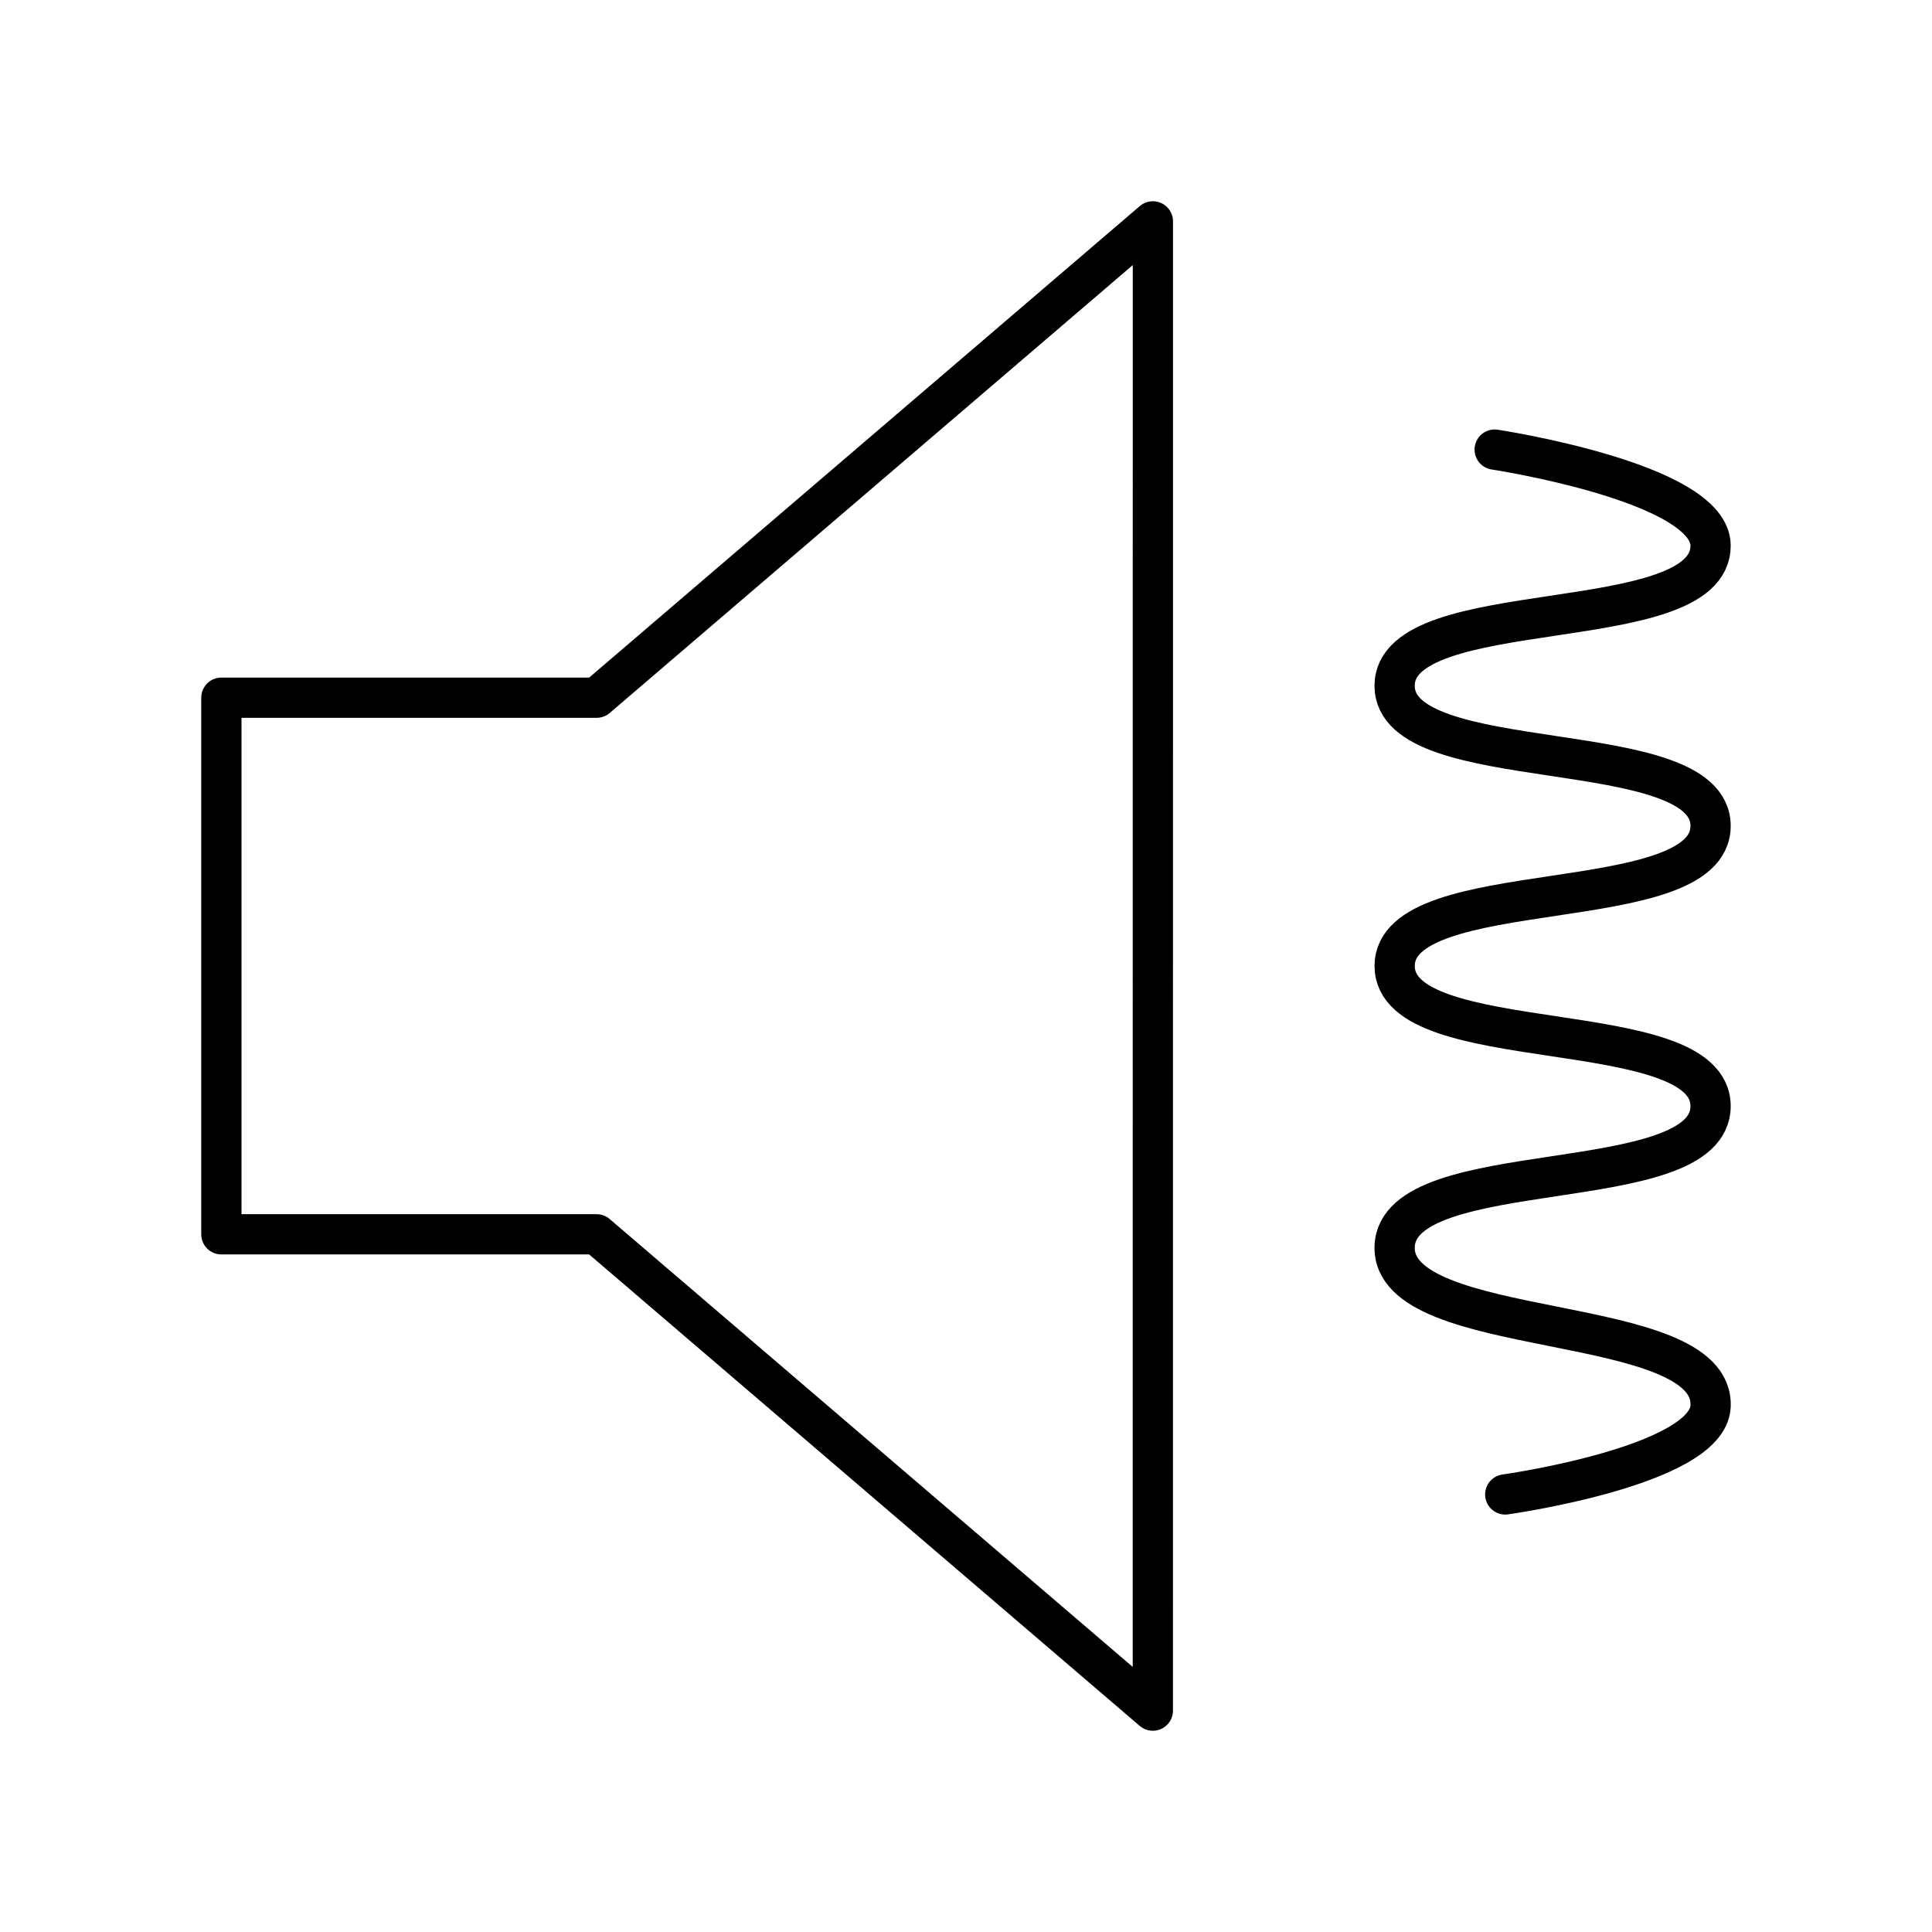
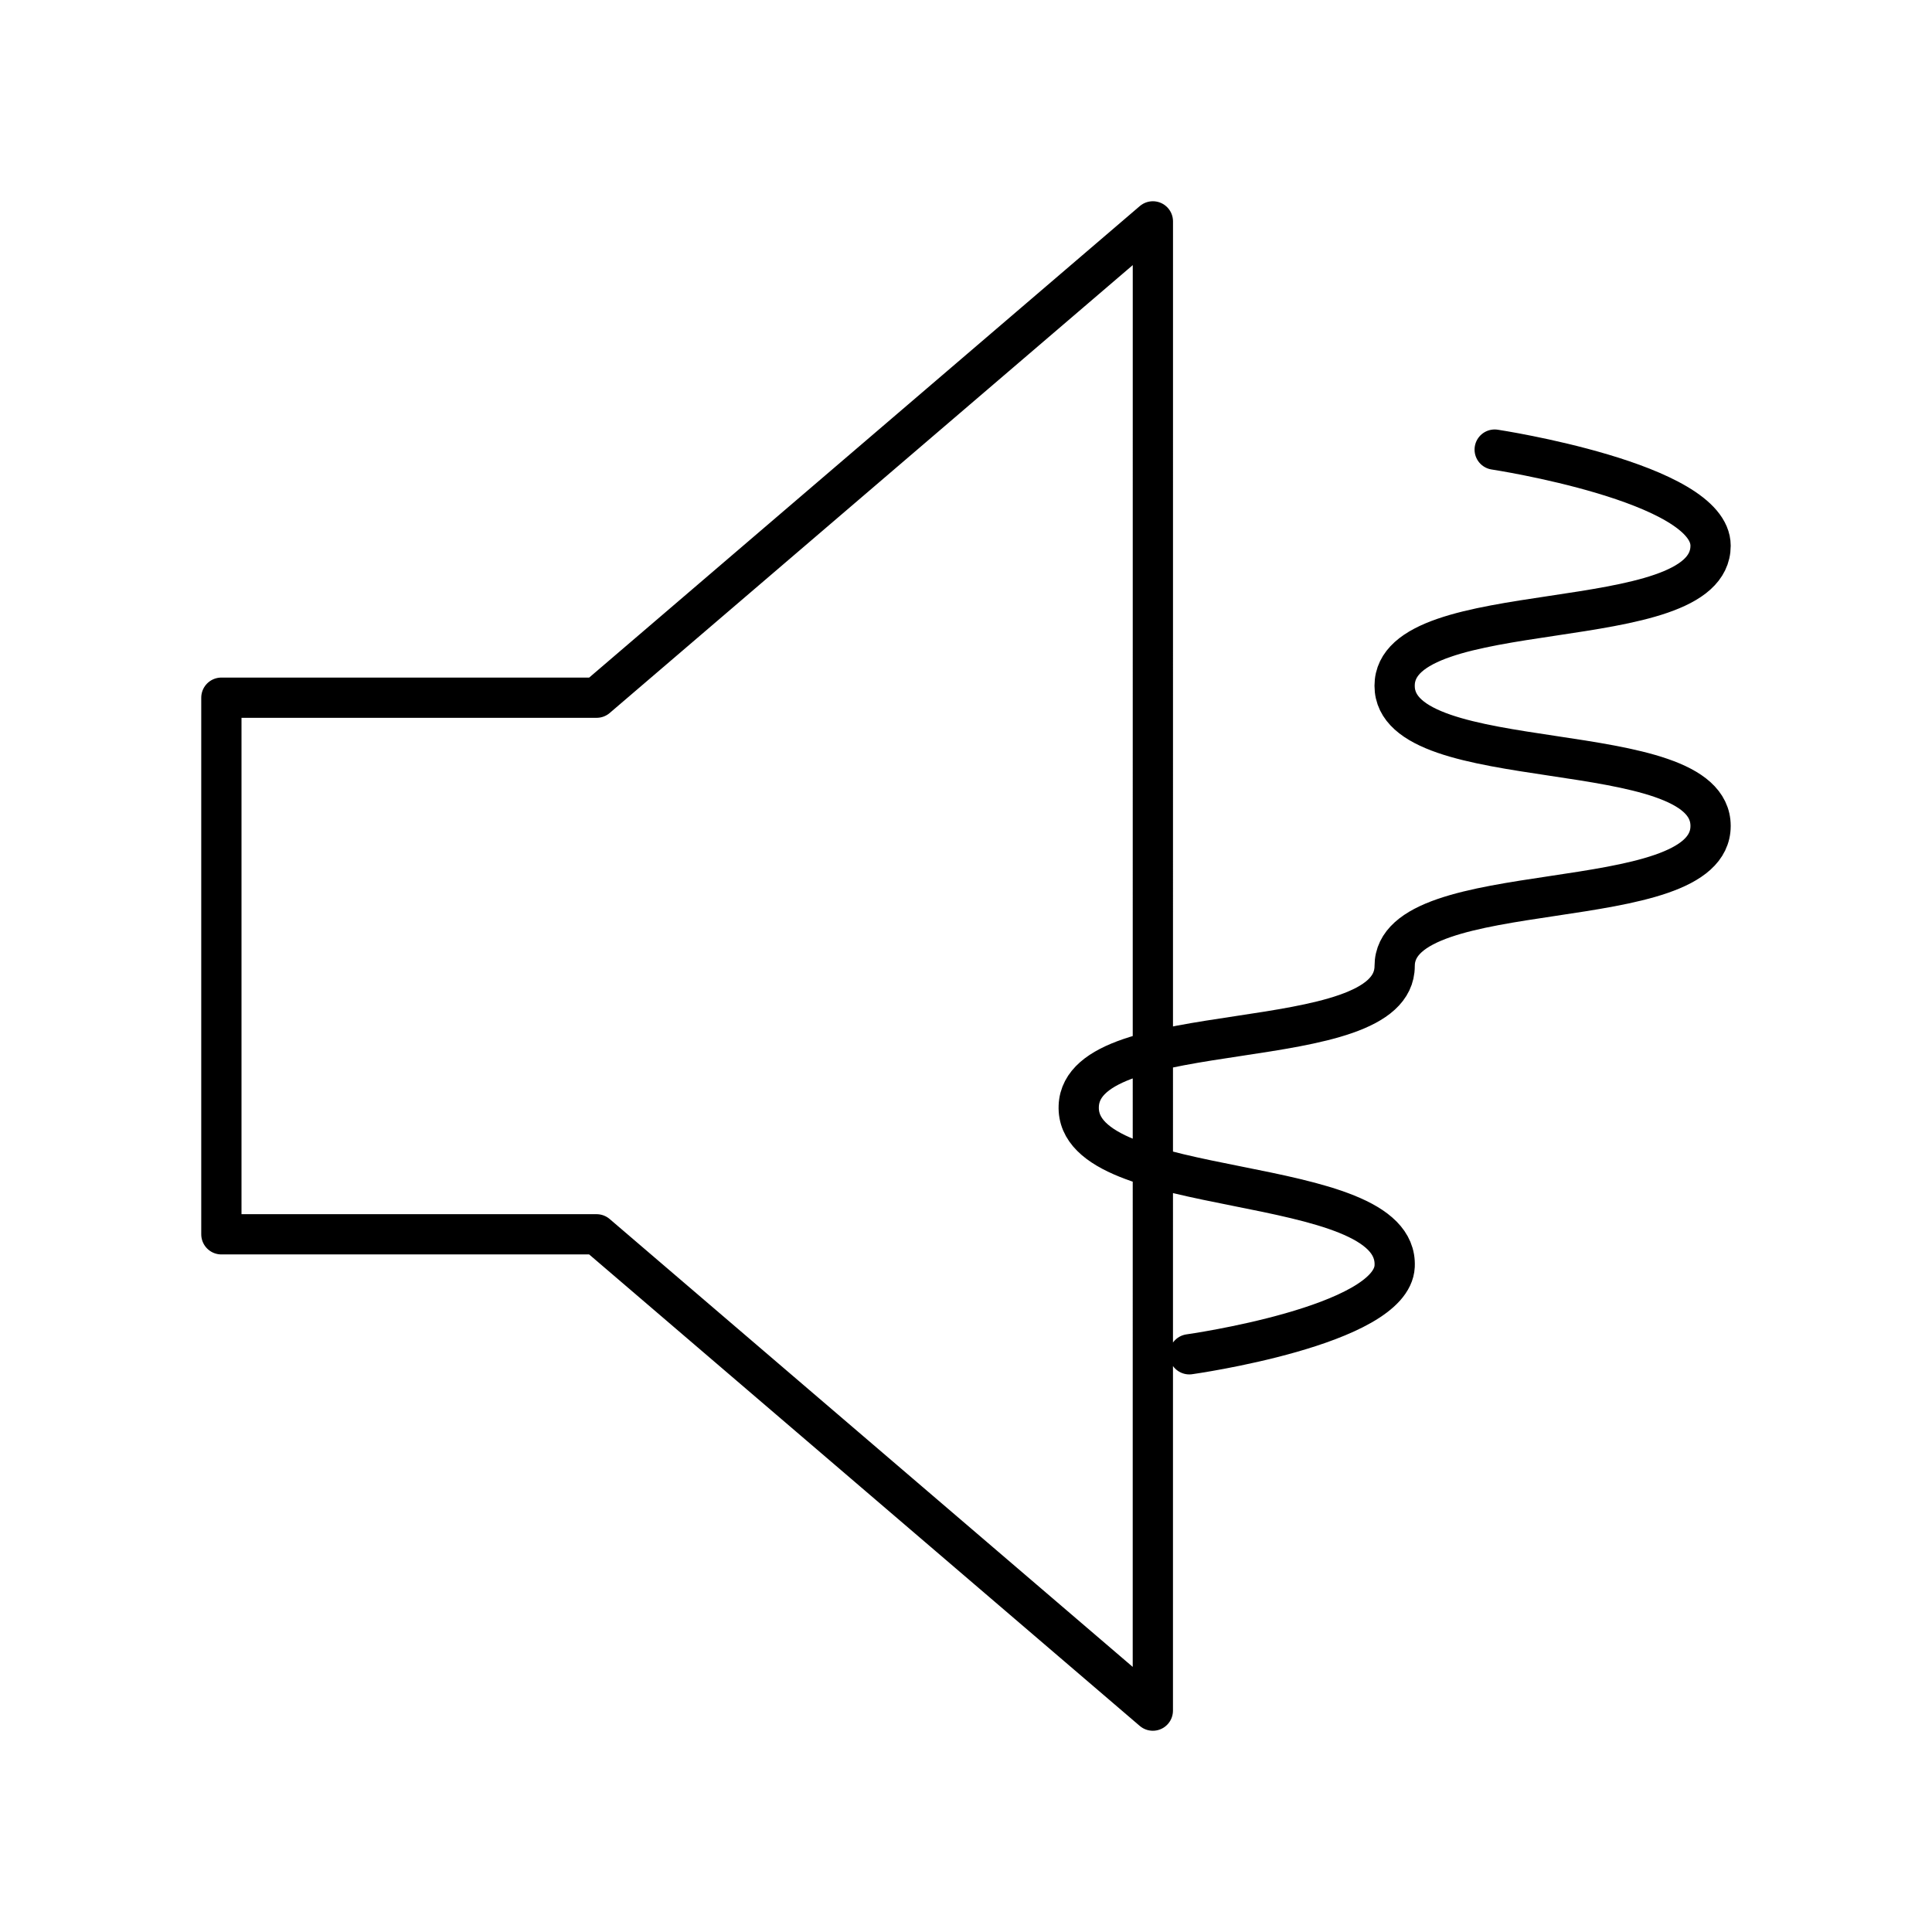
<svg xmlns="http://www.w3.org/2000/svg" width="800" height="800" viewBox="0 0 48 48">
-   <path fill="none" stroke="currentColor" stroke-linecap="round" stroke-linejoin="round" d="m28.642 42.5l-13.82-11.834H5.5V17.334h9.323L28.643 5.5Zm8.493-31.33s5.365.813 5.364 2.388c-.002 2.303-7.85 1.178-7.85 3.48s7.85 1.179 7.85 3.482S34.65 21.698 34.65 24s7.849 1.179 7.849 3.482s-7.758 1.18-7.849 3.48c-.094 2.39 7.966 1.59 7.849 3.98c-.073 1.483-5.102 2.187-5.102 2.187" />
+   <path fill="none" stroke="currentColor" stroke-linecap="round" stroke-linejoin="round" d="m28.642 42.5l-13.82-11.834H5.5V17.334h9.323L28.643 5.5Zm8.493-31.33s5.365.813 5.364 2.388c-.002 2.303-7.85 1.178-7.85 3.48s7.85 1.179 7.85 3.482S34.65 21.698 34.65 24s-7.758 1.18-7.849 3.48c-.094 2.39 7.966 1.59 7.849 3.98c-.073 1.483-5.102 2.187-5.102 2.187" />
</svg>